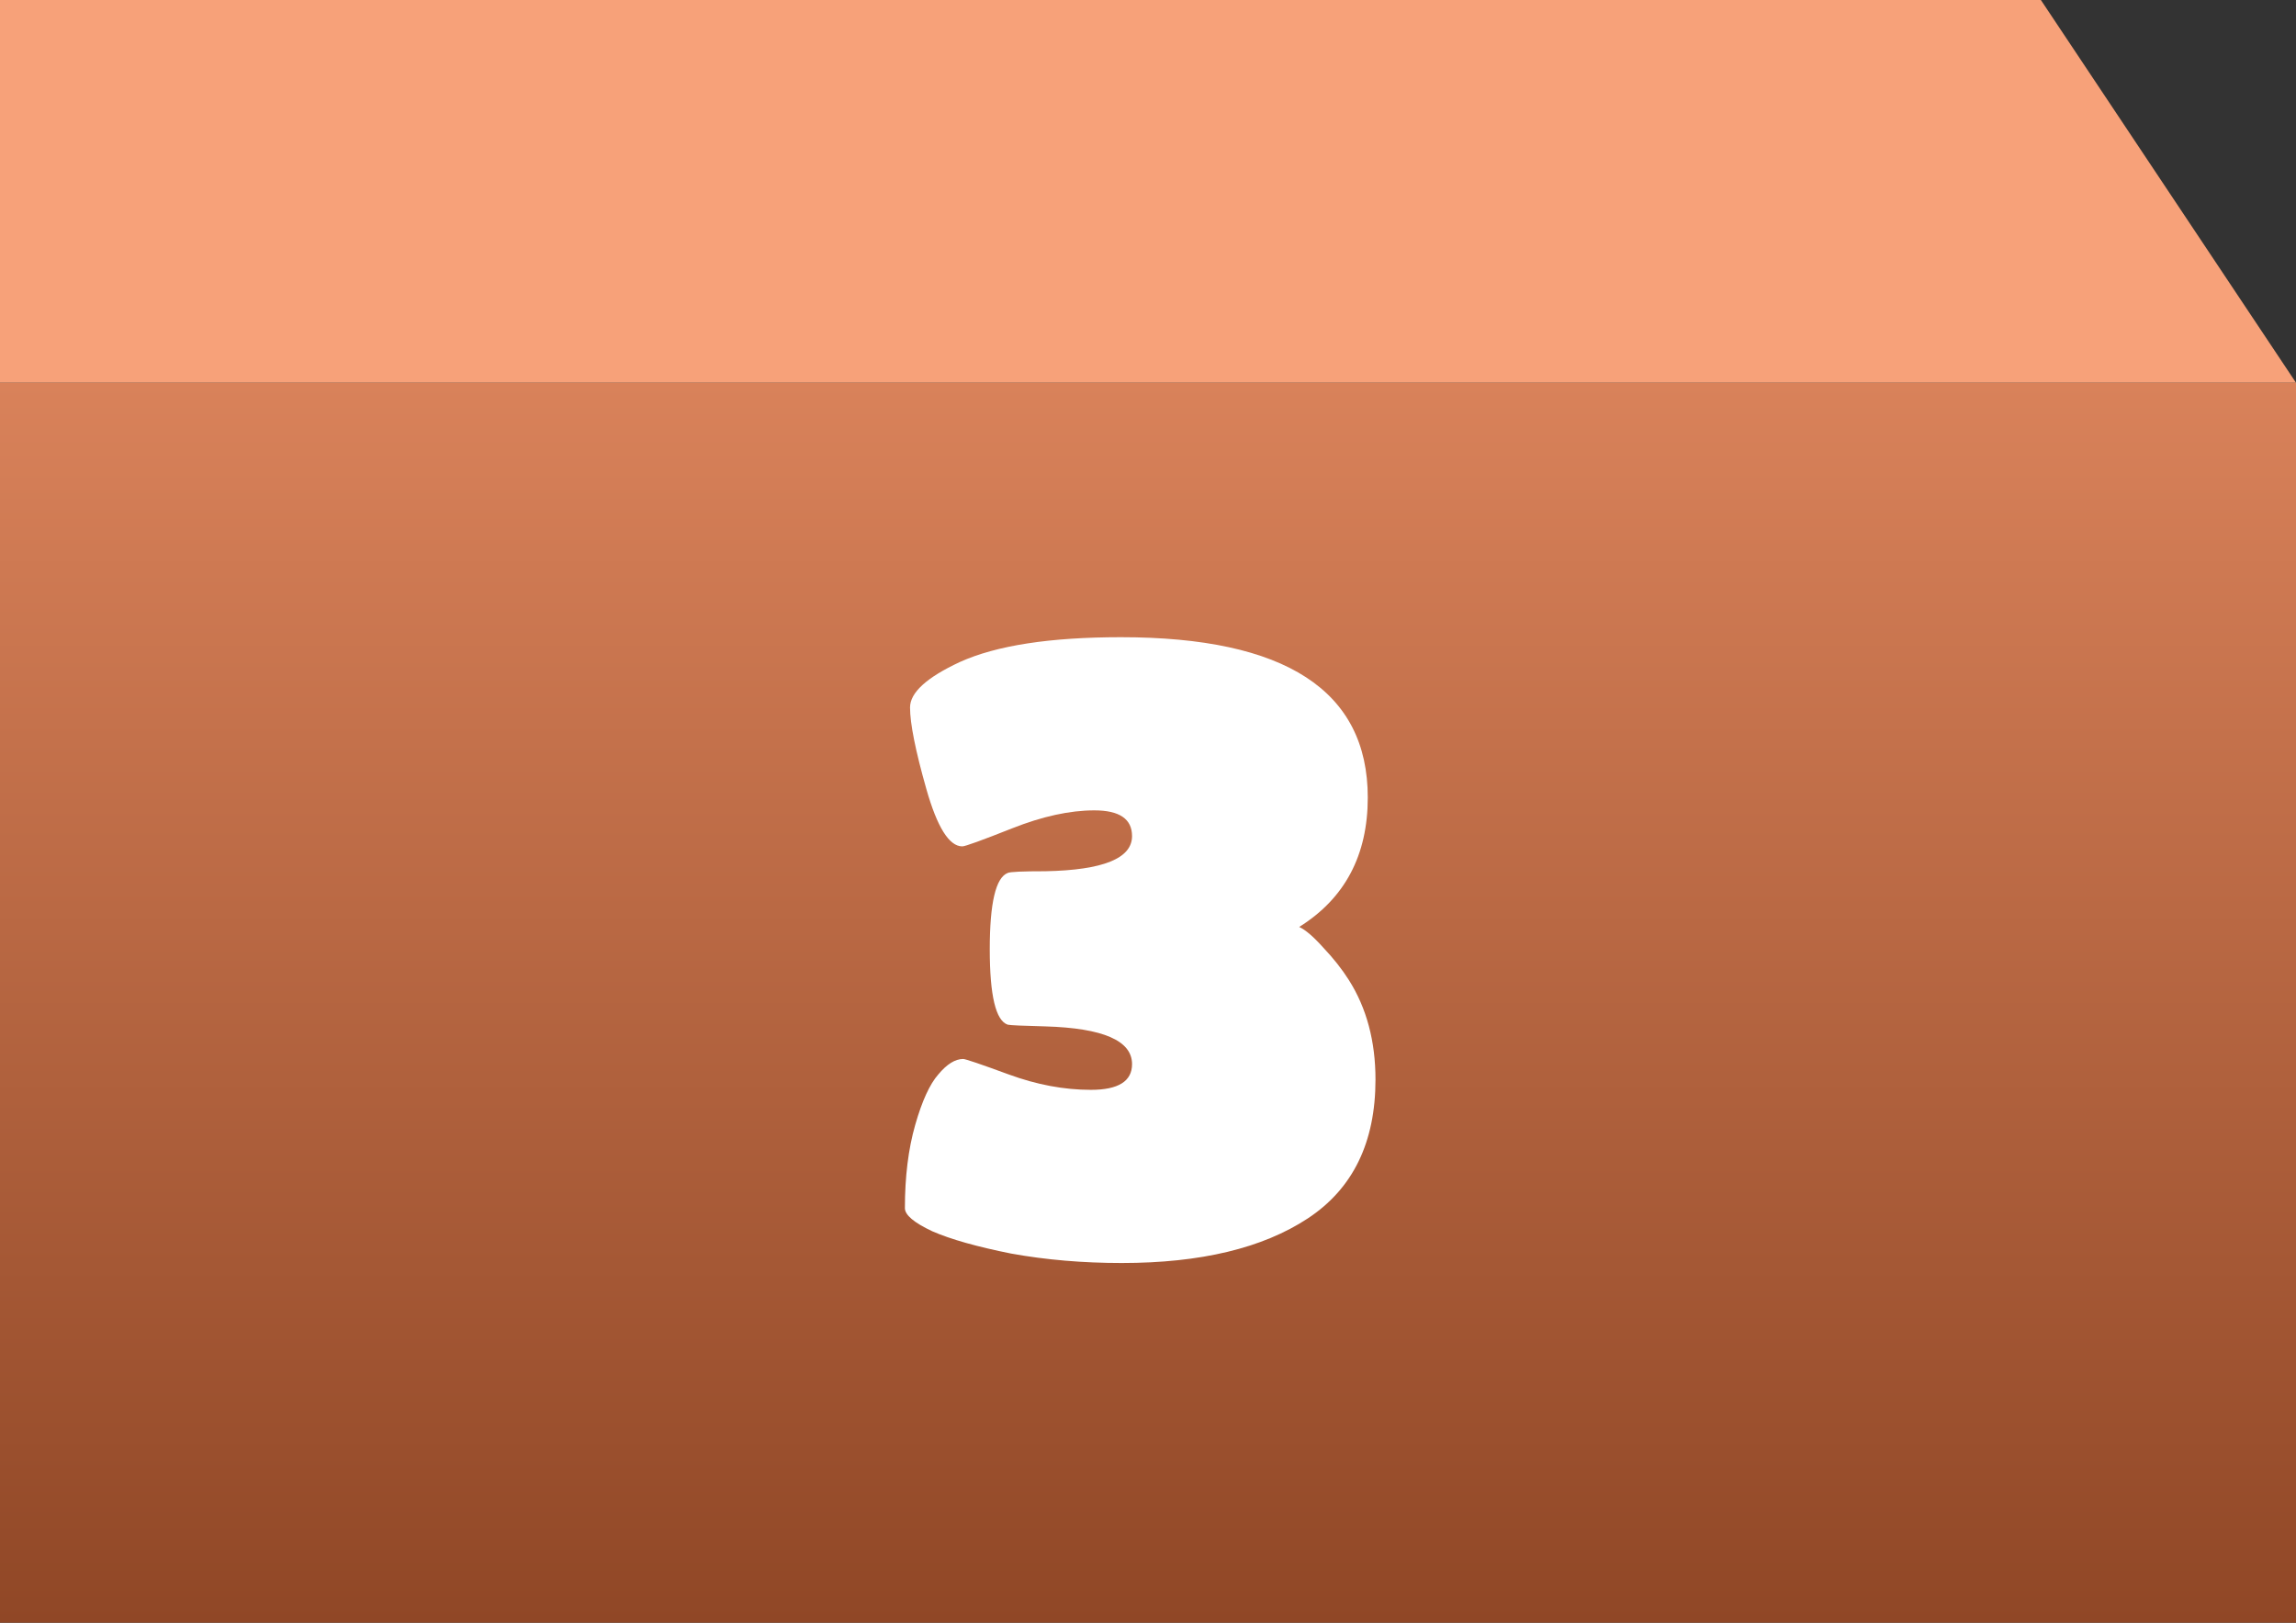
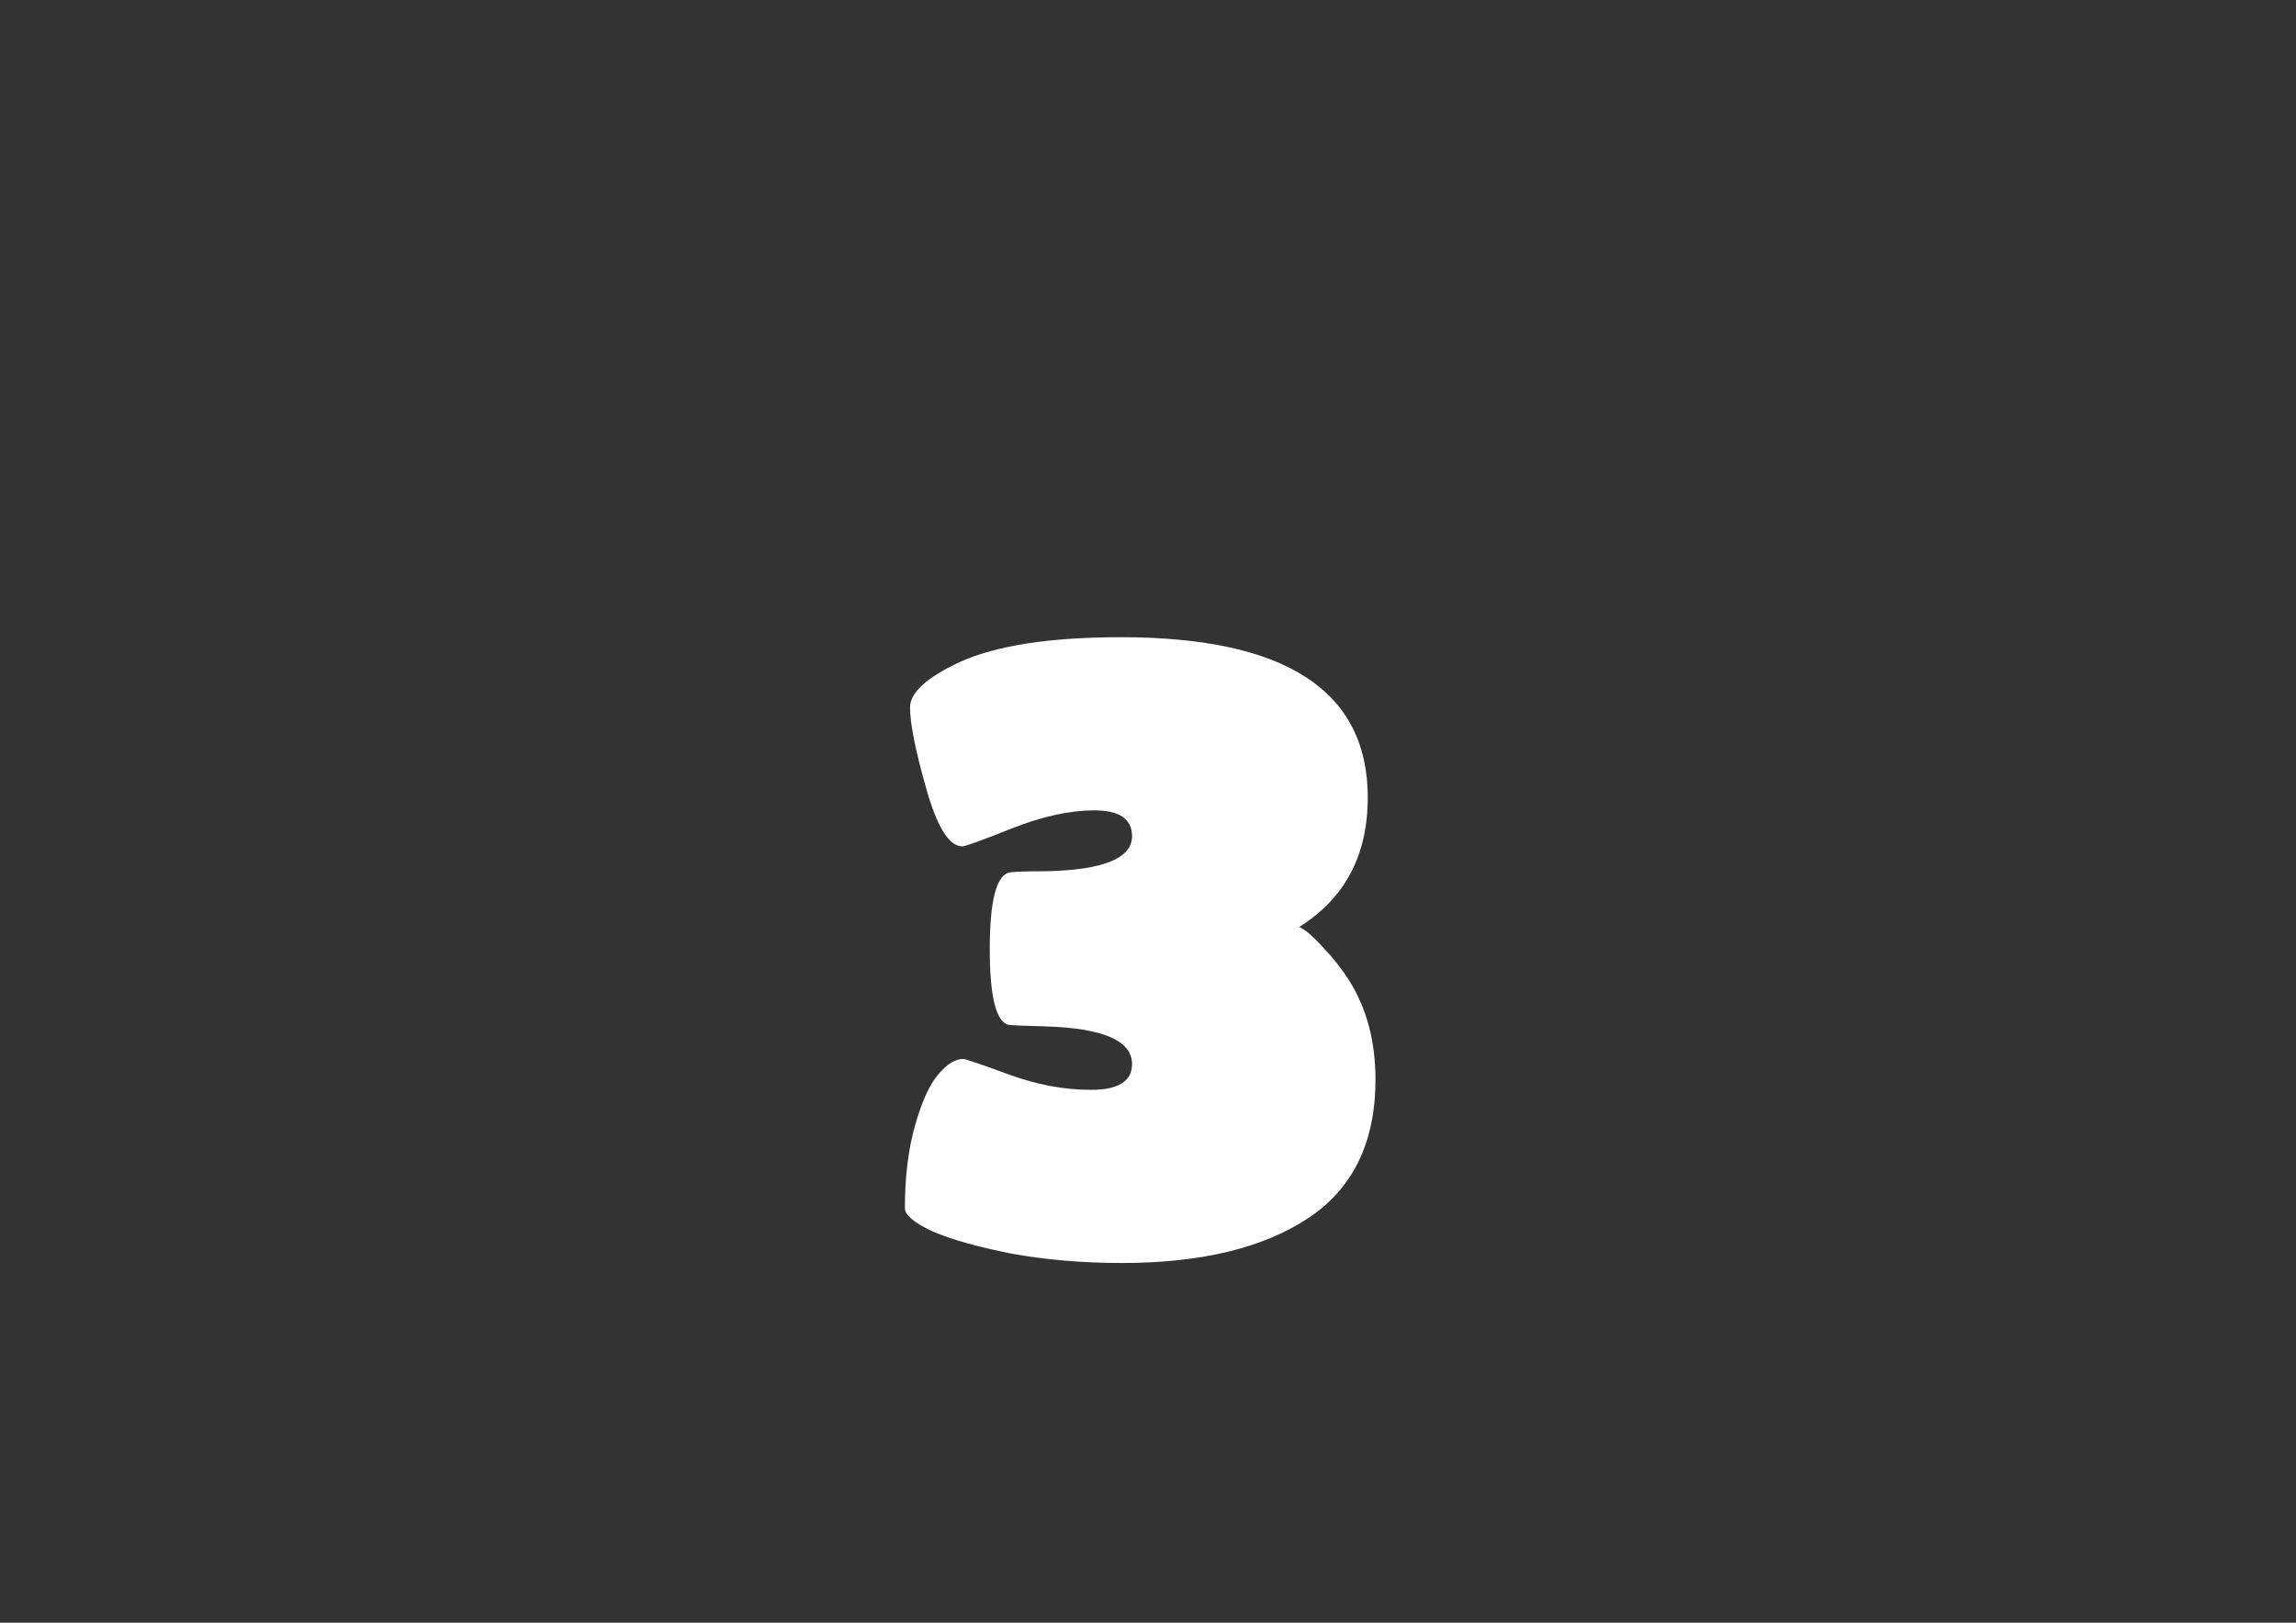
<svg xmlns="http://www.w3.org/2000/svg" width="150" height="106" viewBox="0 0 150 106" fill="none">
  <rect x="0" y="0" width="150" height="106" fill="#333333" stroke="none" />
-   <rect y="25" width="150" height="81" fill="url(#paint0_linear_0_1)" />
-   <path d="M0 0V25H150L133.333 0H0Z" fill="#F7A179" />
  <path d="M89.358 52.096C89.358 55.867 87.864 58.685 84.878 60.552C85.288 60.739 85.811 61.187 86.446 61.896C87.118 62.605 87.678 63.315 88.126 64.024C89.283 65.853 89.862 68.019 89.862 70.52C89.862 74.627 88.387 77.651 85.438 79.592C82.488 81.533 78.438 82.504 73.286 82.504C70.747 82.504 68.339 82.299 66.062 81.888C63.822 81.44 62.104 80.955 60.91 80.432C59.715 79.872 59.118 79.368 59.118 78.92C59.118 76.867 59.342 75.056 59.79 73.488C60.238 71.92 60.742 70.819 61.302 70.184C61.862 69.512 62.403 69.176 62.926 69.176C63.075 69.176 64.064 69.512 65.894 70.184C67.723 70.856 69.515 71.192 71.27 71.192C73.062 71.192 73.958 70.632 73.958 69.512C73.958 67.981 72.072 67.16 68.302 67.048C66.808 67.011 65.987 66.973 65.838 66.936C65.054 66.675 64.662 65.032 64.662 62.008C64.662 58.984 65.054 57.323 65.838 57.024C65.987 56.949 66.808 56.912 68.302 56.912C72.072 56.837 73.958 56.072 73.958 54.616C73.958 53.496 73.136 52.936 71.494 52.936C69.888 52.936 68.096 53.328 66.118 54.112C64.139 54.896 63.056 55.288 62.87 55.288C62.011 55.288 61.227 54.037 60.518 51.536C59.808 49.035 59.454 47.261 59.454 46.216C59.454 45.245 60.536 44.256 62.702 43.248C65.091 42.165 68.6 41.624 73.23 41.624C83.982 41.624 89.358 45.115 89.358 52.096Z" fill="white" style="mix-blend-mode:overlay" />
  <defs>
    <linearGradient id="paint0_linear_0_1" x1="75" y1="25" x2="75" y2="106" gradientUnits="userSpaceOnUse">
      <stop stop-color="#D9825A" />
      <stop offset="1" stop-color="#904726" />
    </linearGradient>
  </defs>
</svg>